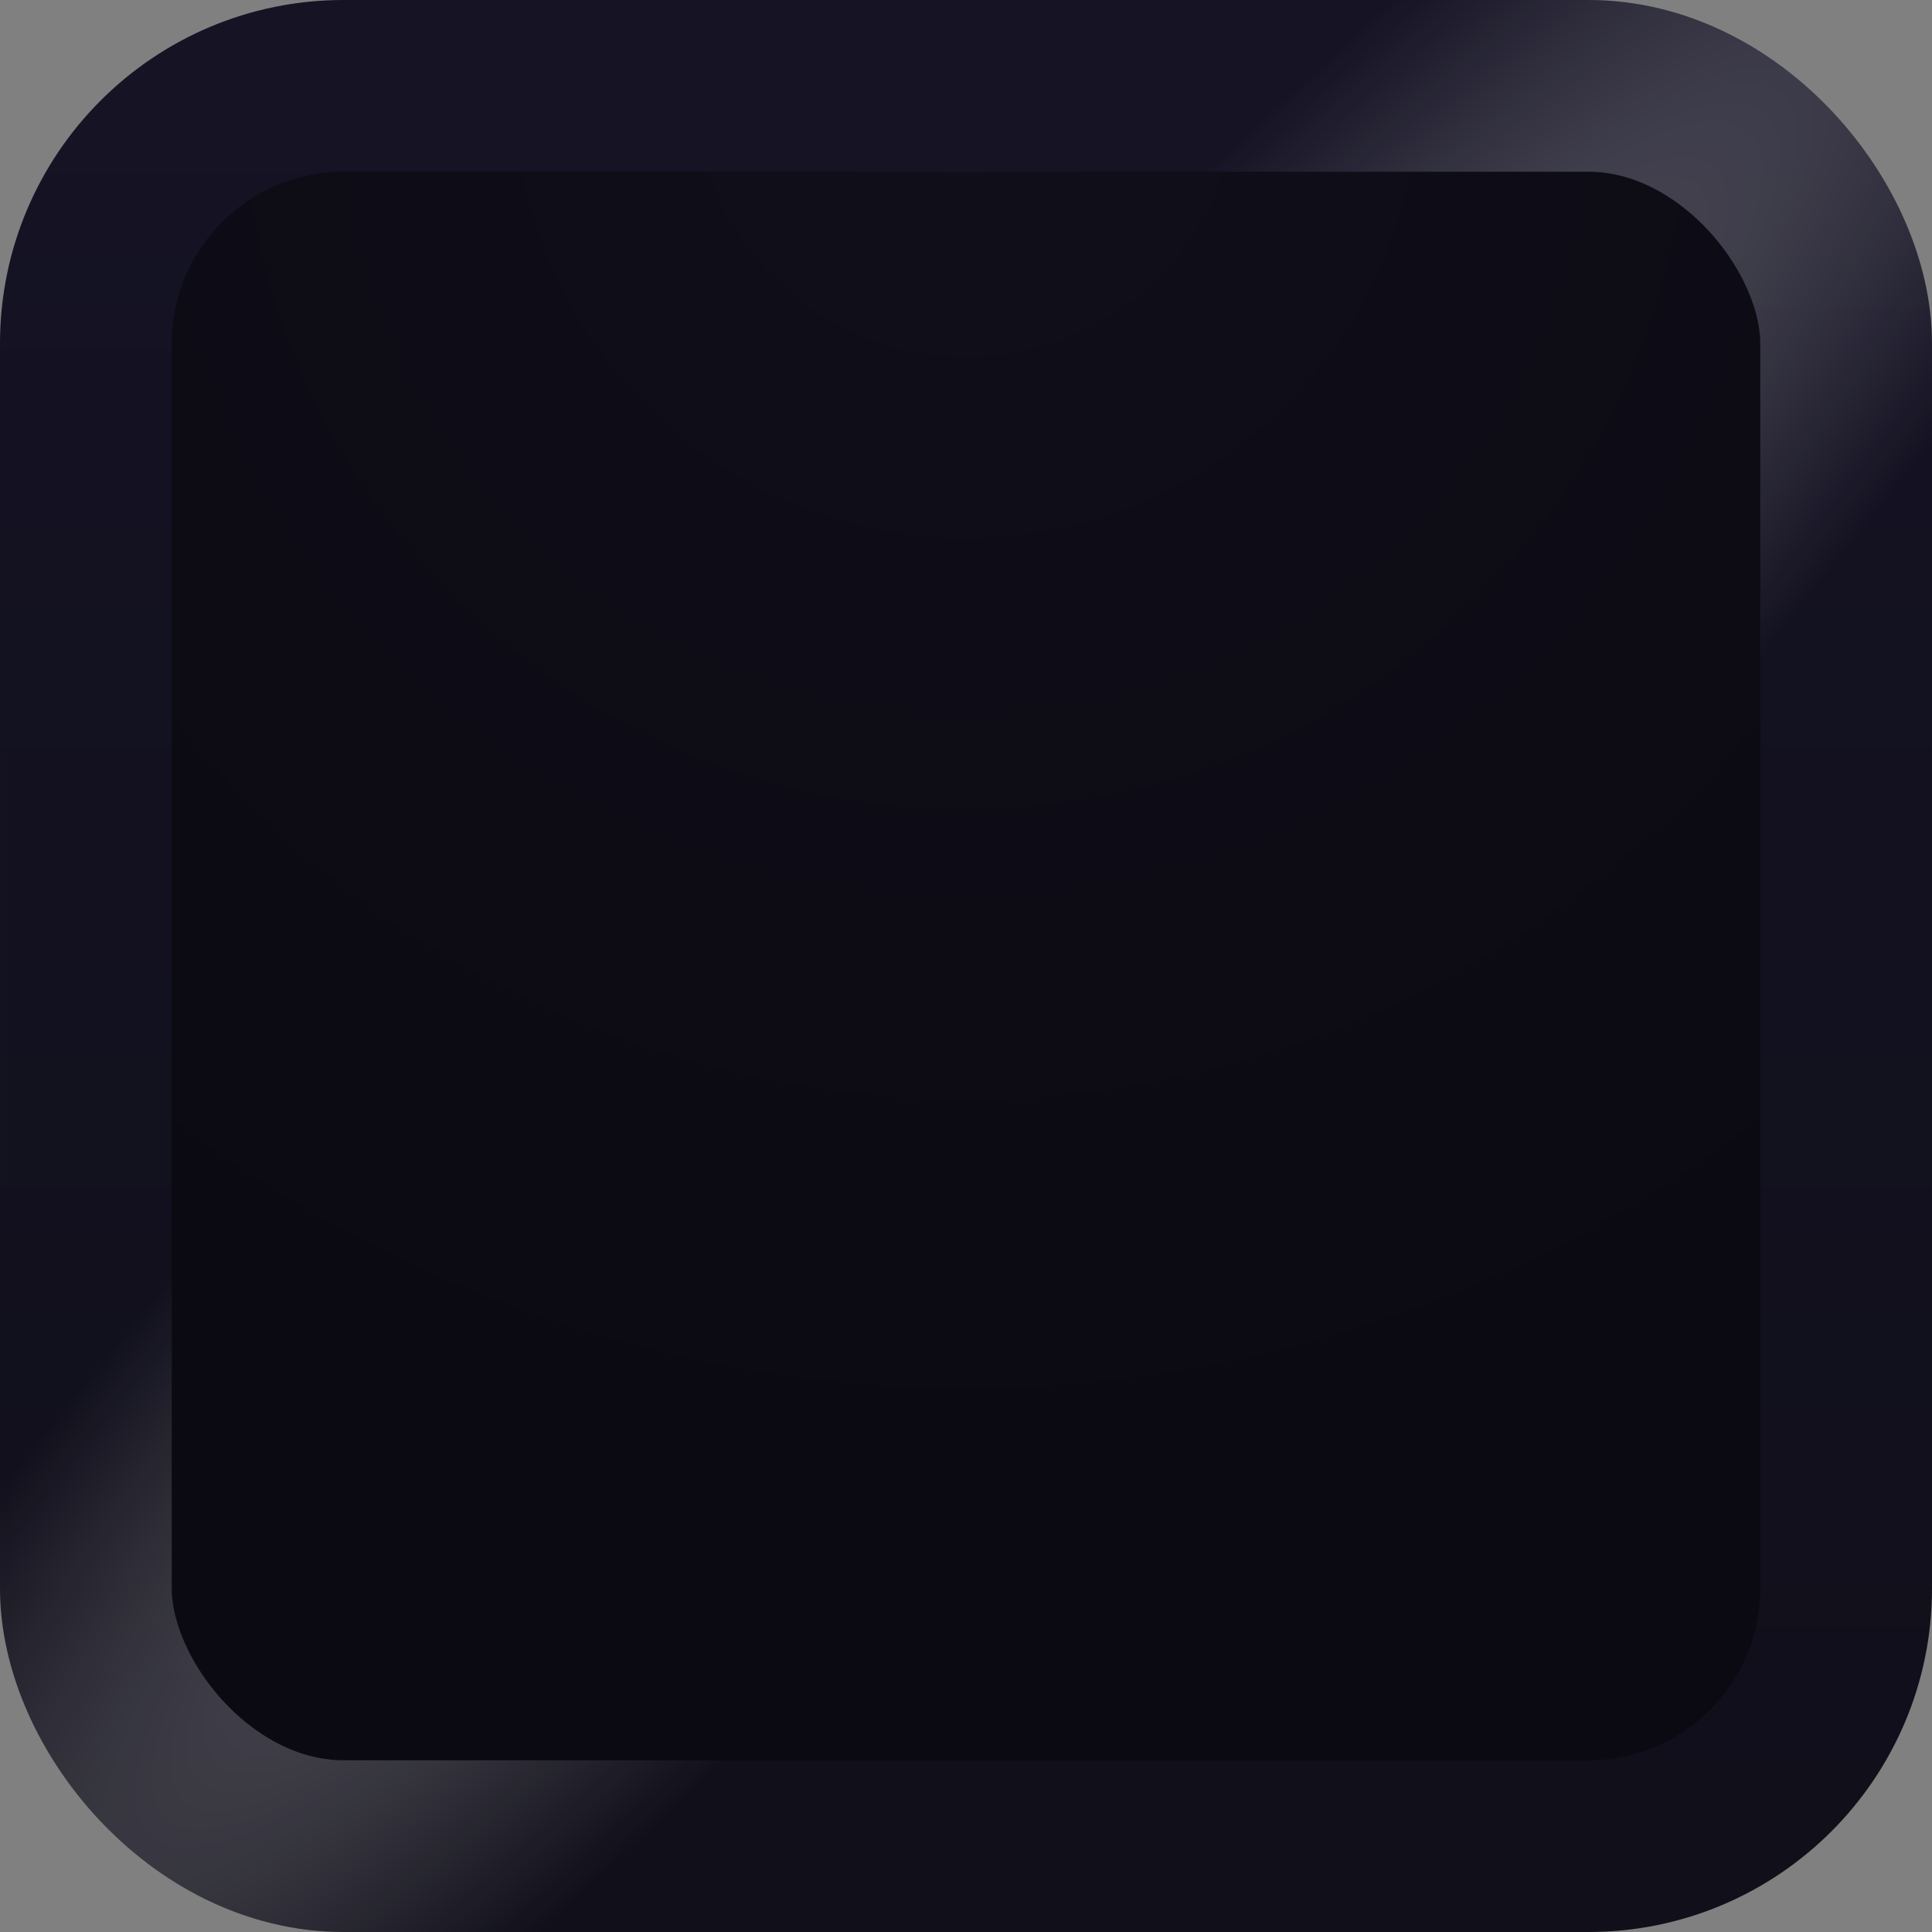
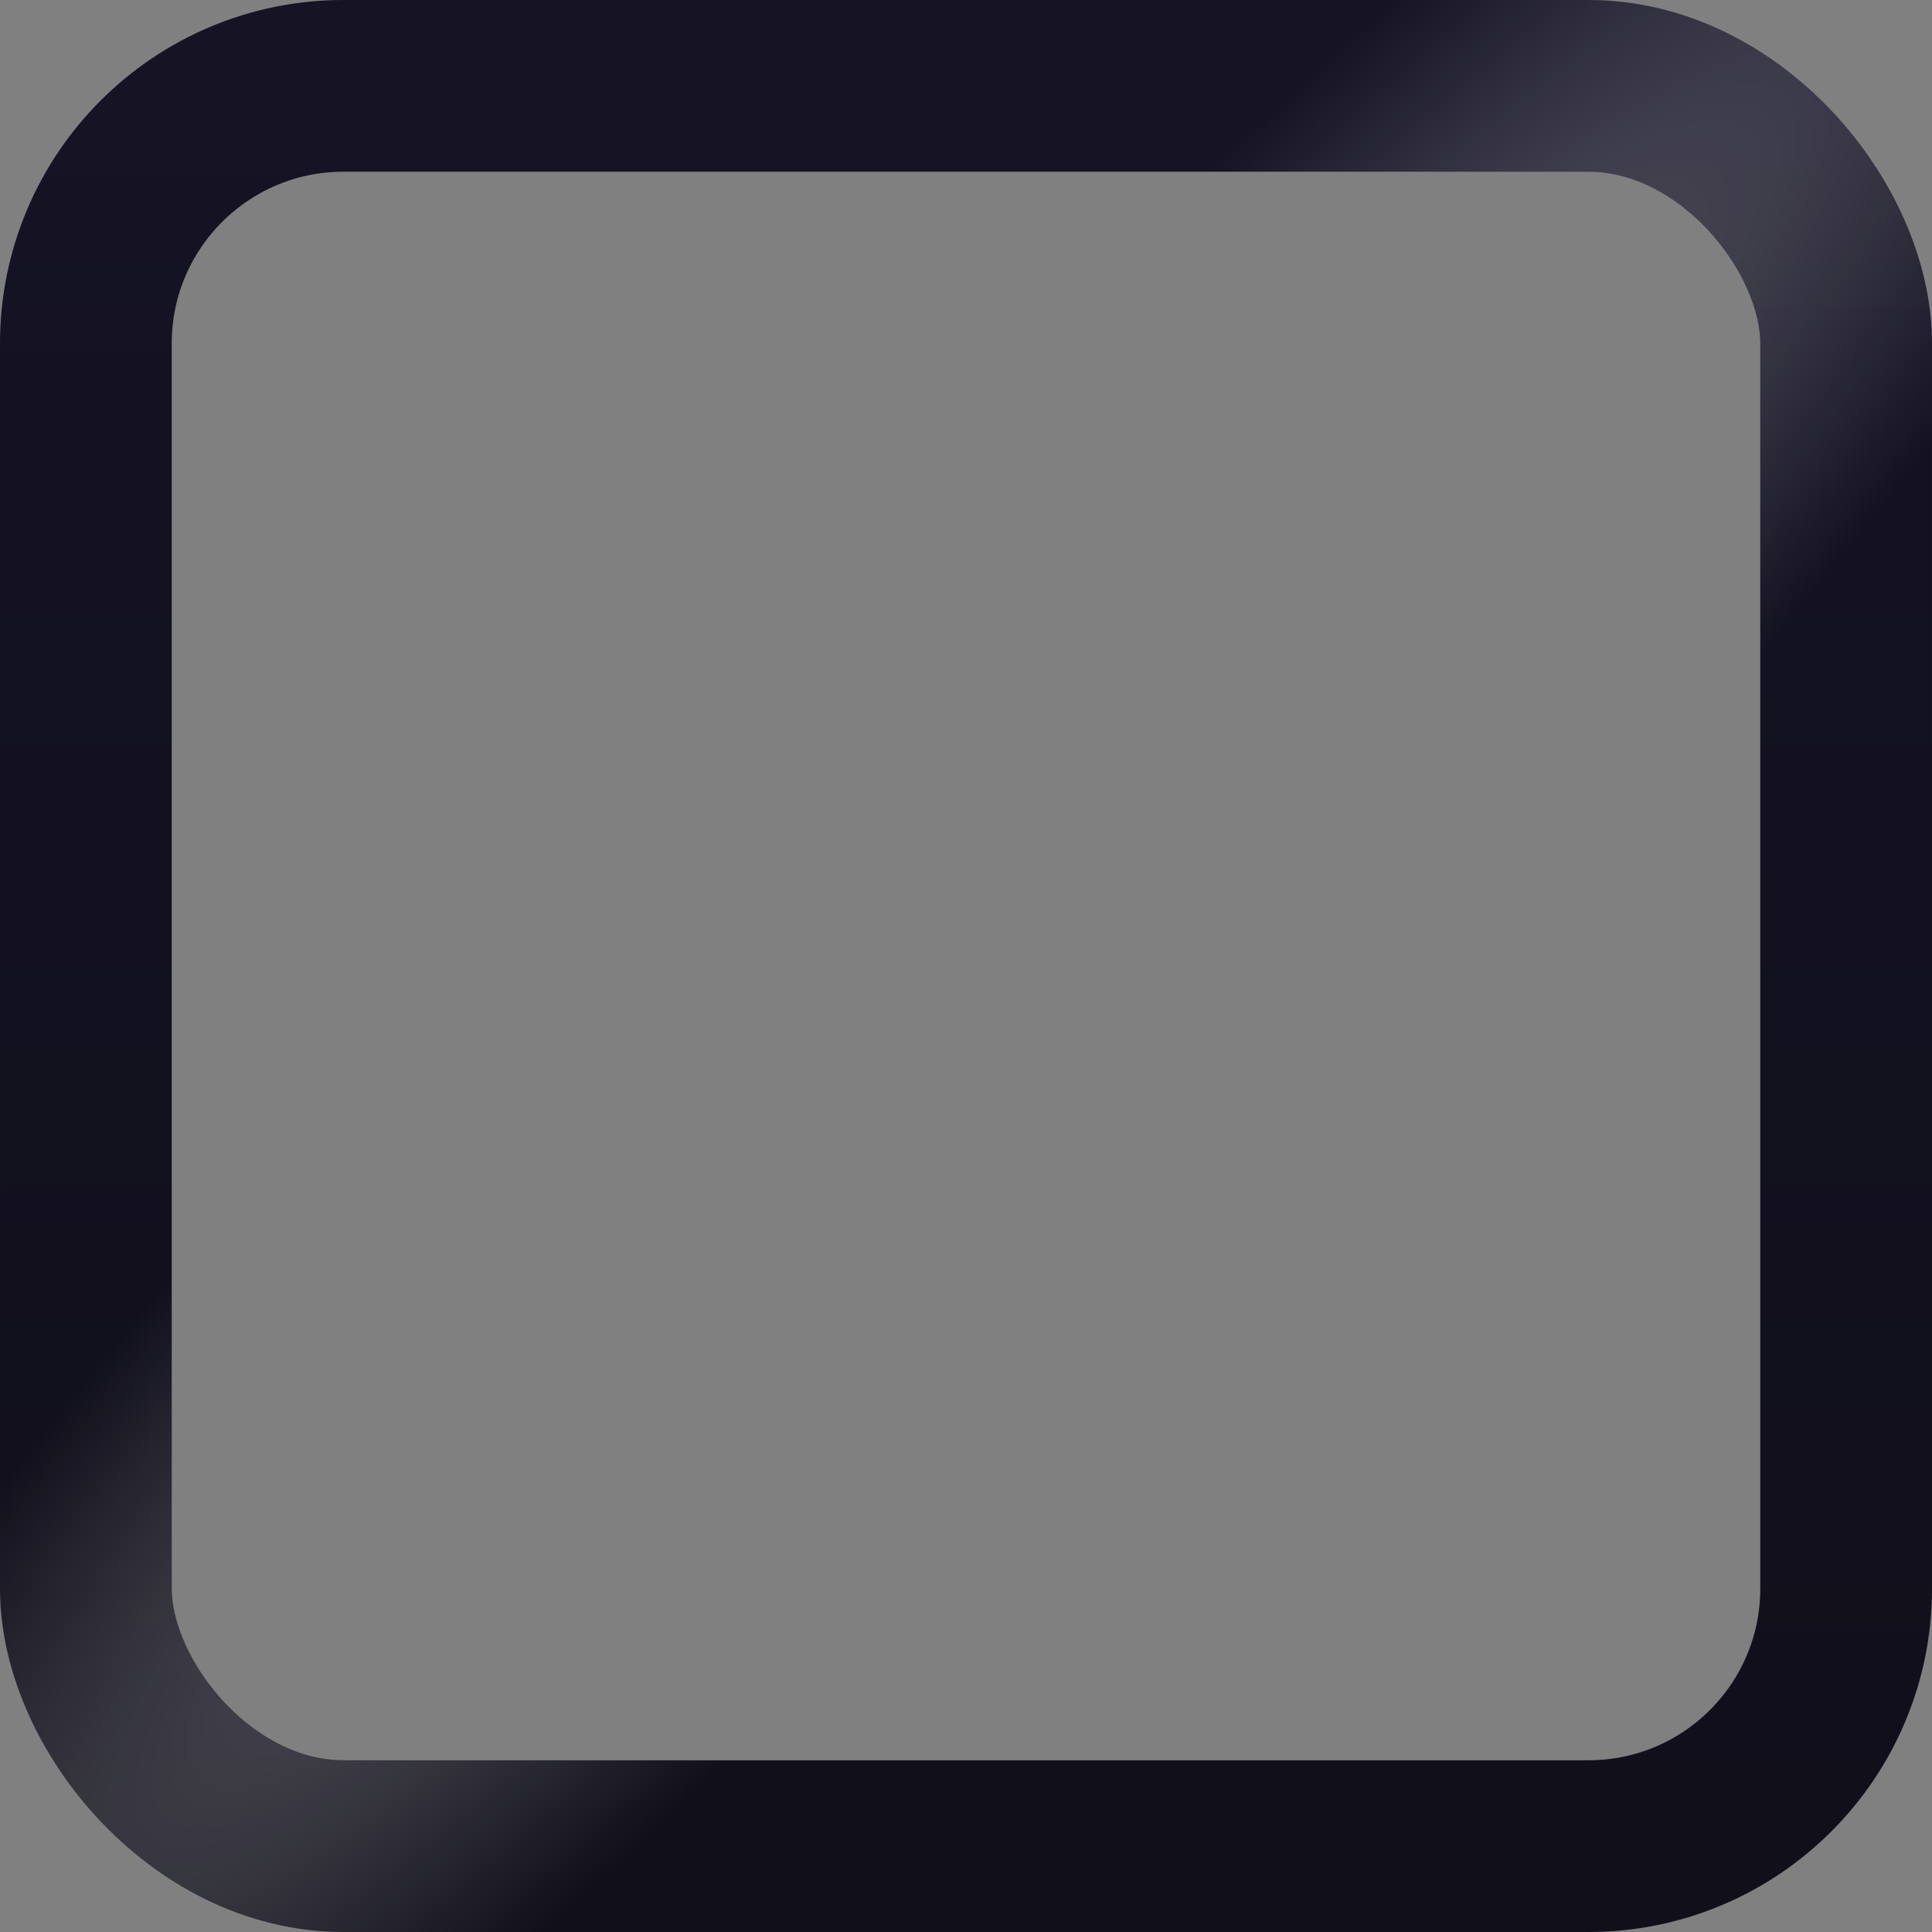
<svg xmlns="http://www.w3.org/2000/svg" width="90" height="90" fill="none">
  <rect width="100%" height="100%" fill="#808080" stroke="none" />
-   <rect x="4" y="4" width="82" height="82" rx="12" fill="url(#a)" />
  <rect x="4" y="4" width="82" height="82" rx="12" stroke="url(#b)" stroke-width="8" />
  <rect x="4" y="4" width="82" height="82" rx="12" stroke="url(#c)" stroke-opacity=".2" stroke-width="8" />
  <defs>
    <radialGradient id="a" cx="0" cy="0" r="1" gradientUnits="userSpaceOnUse" gradientTransform="matrix(0 67.407 -67.407 0 45 4)">
      <stop stop-color="#100f1a" />
      <stop offset="1" stop-color="#0b0a12" />
    </radialGradient>
    <radialGradient id="c" cx="0" cy="0" r="1" gradientUnits="userSpaceOnUse" gradientTransform="matrix(-73 73 0 -26.191 45 45)">
      <stop offset=".443" stop-color="#fff" />
      <stop offset="1" stop-color="#fff" stop-opacity="0" />
    </radialGradient>
    <linearGradient id="b" x1="45" y1="4" x2="45" y2="86" gradientUnits="userSpaceOnUse">
      <stop stop-color="#151324" />
      <stop offset="1" stop-color="#100f1a" />
    </linearGradient>
  </defs>
</svg>